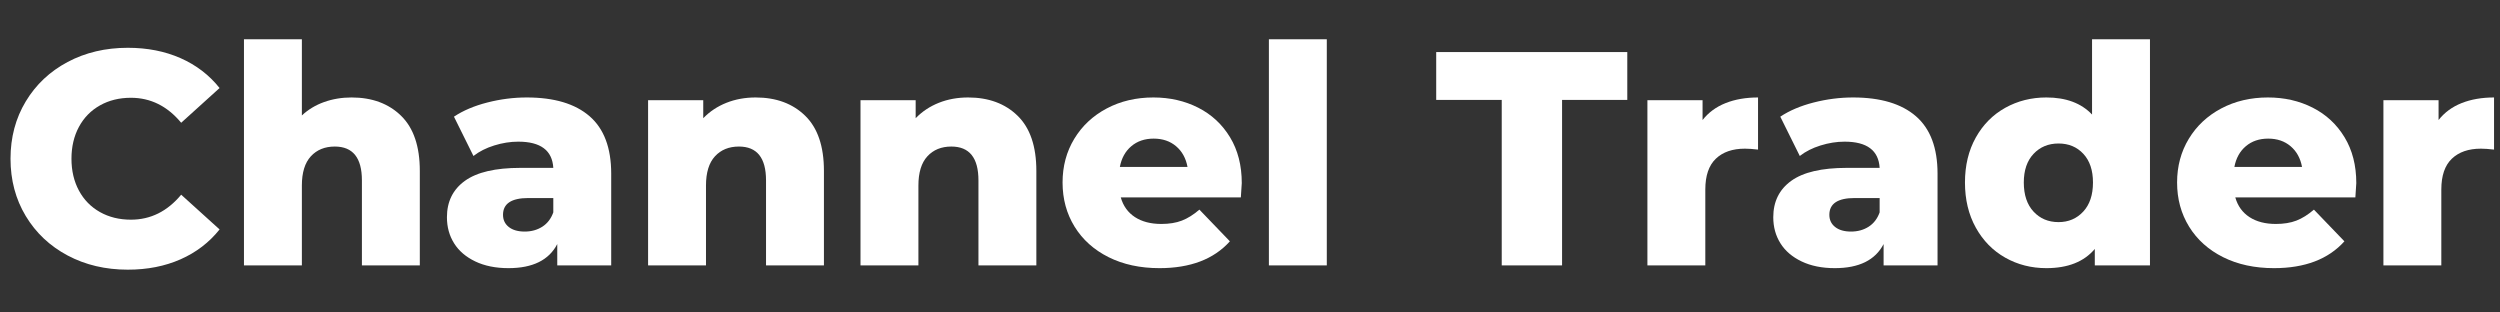
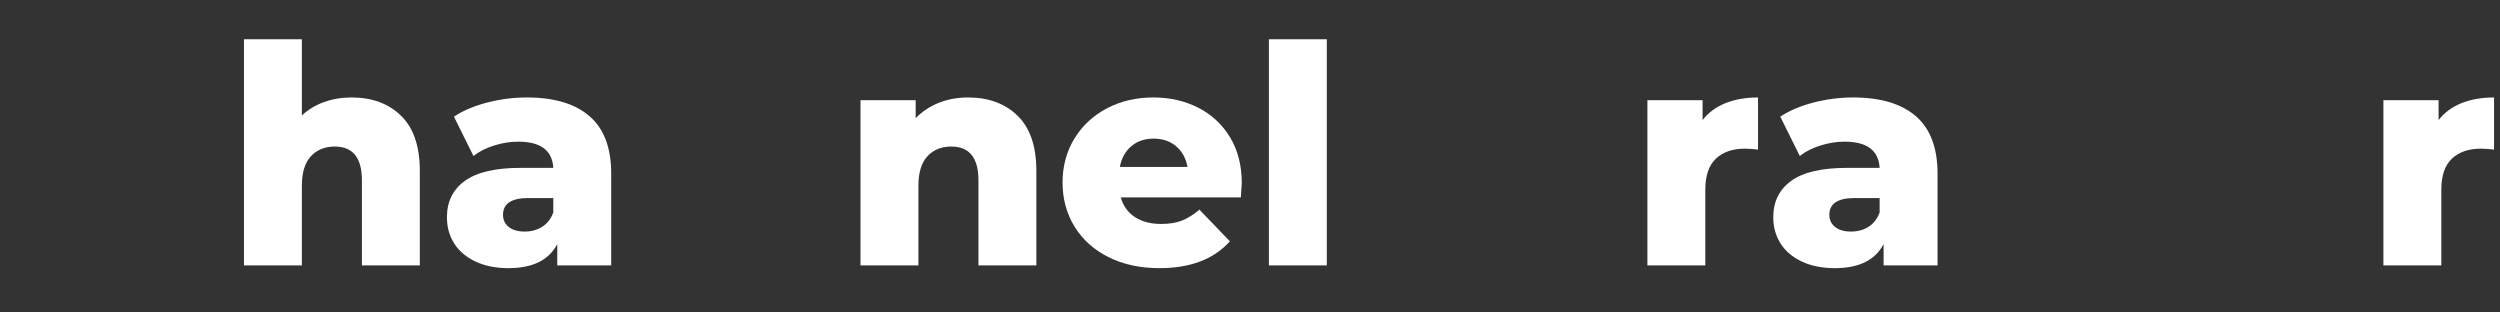
<svg xmlns="http://www.w3.org/2000/svg" version="1.0" preserveAspectRatio="xMidYMid meet" height="500" viewBox="0 0 3000 375" zoomAndPan="magnify" width="4000">
  <rect x="0" y="0" width="3000" height="375" fill="#333333" stroke="none" />
  <defs>
    <g />
  </defs>
  <g fill-opacity="1" fill="#ffffff">
    <g transform="translate(0.183, 318.476)">
      <g>
-         <path d="M 153.234 5.125 C 126.41 5.125 102.332 -0.539 81 -11.875 C 59.664 -23.219 42.906 -39.004 30.719 -59.234 C 18.531 -79.473 12.438 -102.395 12.438 -128 C 12.438 -153.602 18.531 -176.52 30.719 -196.75 C 42.906 -216.988 59.664 -232.773 81 -244.109 C 102.332 -255.453 126.41 -261.125 153.234 -261.125 C 176.641 -261.125 197.727 -256.977 216.5 -248.688 C 235.281 -240.395 250.883 -228.445 263.312 -212.844 L 217.234 -171.156 C 200.66 -191.145 180.547 -201.141 156.891 -201.141 C 142.992 -201.141 130.617 -198.094 119.766 -192 C 108.922 -185.906 100.508 -177.312 94.531 -166.219 C 88.562 -155.125 85.578 -142.383 85.578 -128 C 85.578 -113.613 88.562 -100.875 94.531 -89.781 C 100.508 -78.688 108.922 -70.094 119.766 -64 C 130.617 -57.906 142.992 -54.859 156.891 -54.859 C 180.547 -54.859 200.66 -64.852 217.234 -84.844 L 263.312 -43.156 C 250.883 -27.551 235.281 -15.602 216.5 -7.312 C 197.727 0.977 176.641 5.125 153.234 5.125 Z M 153.234 5.125" />
-       </g>
+         </g>
    </g>
  </g>
  <g fill-opacity="1" fill="#ffffff">
    <g transform="translate(270.448, 318.476)">
      <g>
        <path d="M 151.406 -201.516 C 176.031 -201.516 195.836 -194.195 210.828 -179.562 C 225.828 -164.938 233.328 -142.875 233.328 -113.375 L 233.328 0 L 163.844 0 L 163.844 -102.031 C 163.844 -129.094 152.992 -142.625 131.297 -142.625 C 119.348 -142.625 109.773 -138.723 102.578 -130.922 C 95.391 -123.117 91.797 -111.414 91.797 -95.812 L 91.797 0 L 22.312 0 L 22.312 -271.359 L 91.797 -271.359 L 91.797 -179.938 C 99.348 -187.008 108.242 -192.375 118.484 -196.031 C 128.734 -199.688 139.707 -201.516 151.406 -201.516 Z M 151.406 -201.516" />
      </g>
    </g>
  </g>
  <g fill-opacity="1" fill="#ffffff">
    <g transform="translate(525.353, 318.476)">
      <g>
        <path d="M 106.797 -201.516 C 139.703 -201.516 164.812 -194.016 182.125 -179.016 C 199.438 -164.023 208.094 -141.047 208.094 -110.078 L 208.094 0 L 143.359 0 L 143.359 -25.594 C 133.367 -6.332 113.863 3.297 84.844 3.297 C 69.488 3.297 56.203 0.613 44.984 -4.75 C 33.766 -10.113 25.289 -17.367 19.562 -26.516 C 13.832 -35.66 10.969 -46.082 10.969 -57.781 C 10.969 -76.551 18.16 -91.117 32.547 -101.484 C 46.93 -111.848 69.117 -117.031 99.109 -117.031 L 138.609 -117.031 C 137.391 -138 123.367 -148.484 96.547 -148.484 C 87.035 -148.484 77.406 -146.957 67.656 -143.906 C 57.906 -140.863 49.617 -136.66 42.797 -131.297 L 19.391 -178.469 C 30.359 -185.781 43.703 -191.445 59.422 -195.469 C 75.148 -199.5 90.941 -201.516 106.797 -201.516 Z M 104.234 -40.594 C 112.273 -40.594 119.344 -42.539 125.438 -46.438 C 131.531 -50.344 135.922 -56.078 138.609 -63.641 L 138.609 -80.828 L 108.625 -80.828 C 88.383 -80.828 78.266 -74.117 78.266 -60.703 C 78.266 -54.609 80.578 -49.734 85.203 -46.078 C 89.836 -42.422 96.18 -40.594 104.234 -40.594 Z M 104.234 -40.594" />
      </g>
    </g>
  </g>
  <g fill-opacity="1" fill="#ffffff">
    <g transform="translate(755.39, 318.476)">
      <g>
-         <path d="M 151.406 -201.516 C 176.031 -201.516 195.836 -194.195 210.828 -179.562 C 225.828 -164.938 233.328 -142.875 233.328 -113.375 L 233.328 0 L 163.844 0 L 163.844 -102.031 C 163.844 -129.094 152.992 -142.625 131.297 -142.625 C 119.348 -142.625 109.773 -138.723 102.578 -130.922 C 95.391 -123.117 91.797 -111.414 91.797 -95.812 L 91.797 0 L 22.312 0 L 22.312 -198.219 L 88.5 -198.219 L 88.5 -176.641 C 96.301 -184.68 105.566 -190.836 116.297 -195.109 C 127.023 -199.379 138.727 -201.516 151.406 -201.516 Z M 151.406 -201.516" />
-       </g>
+         </g>
    </g>
  </g>
  <g fill-opacity="1" fill="#ffffff">
    <g transform="translate(1010.295, 318.476)">
      <g>
        <path d="M 151.406 -201.516 C 176.031 -201.516 195.836 -194.195 210.828 -179.562 C 225.828 -164.938 233.328 -142.875 233.328 -113.375 L 233.328 0 L 163.844 0 L 163.844 -102.031 C 163.844 -129.094 152.992 -142.625 131.297 -142.625 C 119.348 -142.625 109.773 -138.723 102.578 -130.922 C 95.391 -123.117 91.797 -111.414 91.797 -95.812 L 91.797 0 L 22.312 0 L 22.312 -198.219 L 88.5 -198.219 L 88.5 -176.641 C 96.301 -184.68 105.566 -190.836 116.297 -195.109 C 127.023 -199.379 138.727 -201.516 151.406 -201.516 Z M 151.406 -201.516" />
      </g>
    </g>
  </g>
  <g fill-opacity="1" fill="#ffffff">
    <g transform="translate(1265.2, 318.476)">
      <g>
        <path d="M 224.922 -98.75 C 224.922 -98.258 224.551 -92.531 223.812 -81.562 L 79.734 -81.562 C 82.648 -71.312 88.312 -63.441 96.719 -57.953 C 105.133 -52.473 115.688 -49.734 128.375 -49.734 C 137.875 -49.734 146.098 -51.07 153.047 -53.75 C 159.992 -56.438 167.004 -60.828 174.078 -66.922 L 210.656 -28.891 C 191.395 -7.43 163.234 3.297 126.172 3.297 C 103.016 3.297 82.656 -1.094 65.094 -9.875 C 47.539 -18.656 33.945 -30.848 24.312 -46.453 C 14.688 -62.055 9.875 -79.727 9.875 -99.469 C 9.875 -118.977 14.566 -136.473 23.953 -151.953 C 33.336 -167.43 46.316 -179.562 62.891 -188.344 C 79.473 -197.125 98.129 -201.516 118.859 -201.516 C 138.609 -201.516 156.523 -197.43 172.609 -189.266 C 188.703 -181.098 201.441 -169.27 210.828 -153.781 C 220.223 -138.301 224.922 -119.957 224.922 -98.75 Z M 119.219 -152.141 C 108.488 -152.141 99.531 -149.094 92.344 -143 C 85.156 -136.906 80.582 -128.613 78.625 -118.125 L 159.812 -118.125 C 157.863 -128.613 153.289 -136.906 146.094 -143 C 138.906 -149.094 129.945 -152.141 119.219 -152.141 Z M 119.219 -152.141" />
      </g>
    </g>
  </g>
  <g fill-opacity="1" fill="#ffffff">
    <g transform="translate(1500.357, 318.476)">
      <g>
        <path d="M 22.312 -271.359 L 91.797 -271.359 L 91.797 0 L 22.312 0 Z M 22.312 -271.359" />
      </g>
    </g>
  </g>
  <g fill-opacity="1" fill="#ffffff">
    <g transform="translate(1615.192, 318.476)">
      <g />
    </g>
  </g>
  <g fill-opacity="1" fill="#ffffff">
    <g transform="translate(1721.981, 318.476)">
      <g>
-         <path d="M 80.094 -198.578 L 1.469 -198.578 L 1.469 -256 L 230.766 -256 L 230.766 -198.578 L 152.5 -198.578 L 152.5 0 L 80.094 0 Z M 80.094 -198.578" />
-       </g>
+         </g>
    </g>
  </g>
  <g fill-opacity="1" fill="#ffffff">
    <g transform="translate(1954.578, 318.476)">
      <g>
        <path d="M 88.5 -174.453 C 95.57 -183.473 104.773 -190.238 116.109 -194.75 C 127.453 -199.258 140.438 -201.516 155.062 -201.516 L 155.062 -138.969 C 148.727 -139.707 143.488 -140.078 139.344 -140.078 C 124.469 -140.078 112.82 -136.051 104.406 -128 C 96 -119.957 91.797 -107.645 91.797 -91.062 L 91.797 0 L 22.312 0 L 22.312 -198.219 L 88.5 -198.219 Z M 88.5 -174.453" />
      </g>
    </g>
  </g>
  <g fill-opacity="1" fill="#ffffff">
    <g transform="translate(2116.956, 318.476)">
      <g>
        <path d="M 106.797 -201.516 C 139.703 -201.516 164.812 -194.016 182.125 -179.016 C 199.438 -164.023 208.094 -141.047 208.094 -110.078 L 208.094 0 L 143.359 0 L 143.359 -25.594 C 133.367 -6.332 113.863 3.297 84.844 3.297 C 69.488 3.297 56.203 0.613 44.984 -4.75 C 33.766 -10.113 25.289 -17.367 19.562 -26.516 C 13.832 -35.66 10.969 -46.082 10.969 -57.781 C 10.969 -76.551 18.16 -91.117 32.547 -101.484 C 46.93 -111.848 69.117 -117.031 99.109 -117.031 L 138.609 -117.031 C 137.391 -138 123.367 -148.484 96.547 -148.484 C 87.035 -148.484 77.406 -146.957 67.656 -143.906 C 57.906 -140.863 49.617 -136.66 42.797 -131.297 L 19.391 -178.469 C 30.359 -185.781 43.703 -191.445 59.422 -195.469 C 75.148 -199.5 90.941 -201.516 106.797 -201.516 Z M 104.234 -40.594 C 112.273 -40.594 119.344 -42.539 125.438 -46.438 C 131.531 -50.344 135.922 -56.078 138.609 -63.641 L 138.609 -80.828 L 108.625 -80.828 C 88.383 -80.828 78.266 -74.117 78.266 -60.703 C 78.266 -54.609 80.578 -49.734 85.203 -46.078 C 89.836 -42.422 96.18 -40.594 104.234 -40.594 Z M 104.234 -40.594" />
      </g>
    </g>
  </g>
  <g fill-opacity="1" fill="#ffffff">
    <g transform="translate(2346.993, 318.476)">
      <g>
-         <path d="M 232.969 -271.359 L 232.969 0 L 166.766 0 L 166.766 -19.75 C 153.848 -4.383 134.469 3.297 108.625 3.297 C 90.582 3.297 74.125 -0.906 59.25 -9.312 C 44.375 -17.727 32.609 -29.738 23.953 -45.344 C 15.297 -60.945 10.969 -78.988 10.969 -99.469 C 10.969 -119.957 15.297 -137.941 23.953 -153.422 C 32.609 -168.898 44.375 -180.785 59.25 -189.078 C 74.125 -197.367 90.582 -201.516 108.625 -201.516 C 132.27 -201.516 150.551 -194.688 163.469 -181.031 L 163.469 -271.359 Z M 123.25 -51.938 C 135.195 -51.938 145.07 -56.141 152.875 -64.547 C 160.676 -72.961 164.578 -84.602 164.578 -99.469 C 164.578 -114.102 160.734 -125.562 153.047 -133.844 C 145.367 -142.133 135.438 -146.281 123.25 -146.281 C 111.062 -146.281 101.066 -142.133 93.266 -133.844 C 85.461 -125.562 81.562 -114.102 81.562 -99.469 C 81.562 -84.602 85.461 -72.961 93.266 -64.547 C 101.066 -56.141 111.062 -51.938 123.25 -51.938 Z M 123.25 -51.938" />
-       </g>
+         </g>
    </g>
  </g>
  <g fill-opacity="1" fill="#ffffff">
    <g transform="translate(2602.629, 318.476)">
      <g>
-         <path d="M 224.922 -98.75 C 224.922 -98.258 224.551 -92.531 223.812 -81.562 L 79.734 -81.562 C 82.648 -71.312 88.312 -63.441 96.719 -57.953 C 105.133 -52.473 115.688 -49.734 128.375 -49.734 C 137.875 -49.734 146.098 -51.07 153.047 -53.75 C 159.992 -56.438 167.004 -60.828 174.078 -66.922 L 210.656 -28.891 C 191.395 -7.43 163.234 3.297 126.172 3.297 C 103.016 3.297 82.656 -1.094 65.094 -9.875 C 47.539 -18.656 33.945 -30.848 24.312 -46.453 C 14.688 -62.055 9.875 -79.727 9.875 -99.469 C 9.875 -118.977 14.566 -136.473 23.953 -151.953 C 33.336 -167.43 46.316 -179.562 62.891 -188.344 C 79.473 -197.125 98.129 -201.516 118.859 -201.516 C 138.609 -201.516 156.523 -197.43 172.609 -189.266 C 188.703 -181.098 201.441 -169.27 210.828 -153.781 C 220.223 -138.301 224.922 -119.957 224.922 -98.75 Z M 119.219 -152.141 C 108.488 -152.141 99.531 -149.094 92.344 -143 C 85.156 -136.906 80.582 -128.613 78.625 -118.125 L 159.812 -118.125 C 157.863 -128.613 153.289 -136.906 146.094 -143 C 138.906 -149.094 129.945 -152.141 119.219 -152.141 Z M 119.219 -152.141" />
-       </g>
+         </g>
    </g>
  </g>
  <g fill-opacity="1" fill="#ffffff">
    <g transform="translate(2837.786, 318.476)">
      <g>
        <path d="M 88.5 -174.453 C 95.57 -183.473 104.773 -190.238 116.109 -194.75 C 127.453 -199.258 140.438 -201.516 155.062 -201.516 L 155.062 -138.969 C 148.727 -139.707 143.488 -140.078 139.344 -140.078 C 124.469 -140.078 112.82 -136.051 104.406 -128 C 96 -119.957 91.797 -107.645 91.797 -91.062 L 91.797 0 L 22.312 0 L 22.312 -198.219 L 88.5 -198.219 Z M 88.5 -174.453" />
      </g>
    </g>
  </g>
</svg>